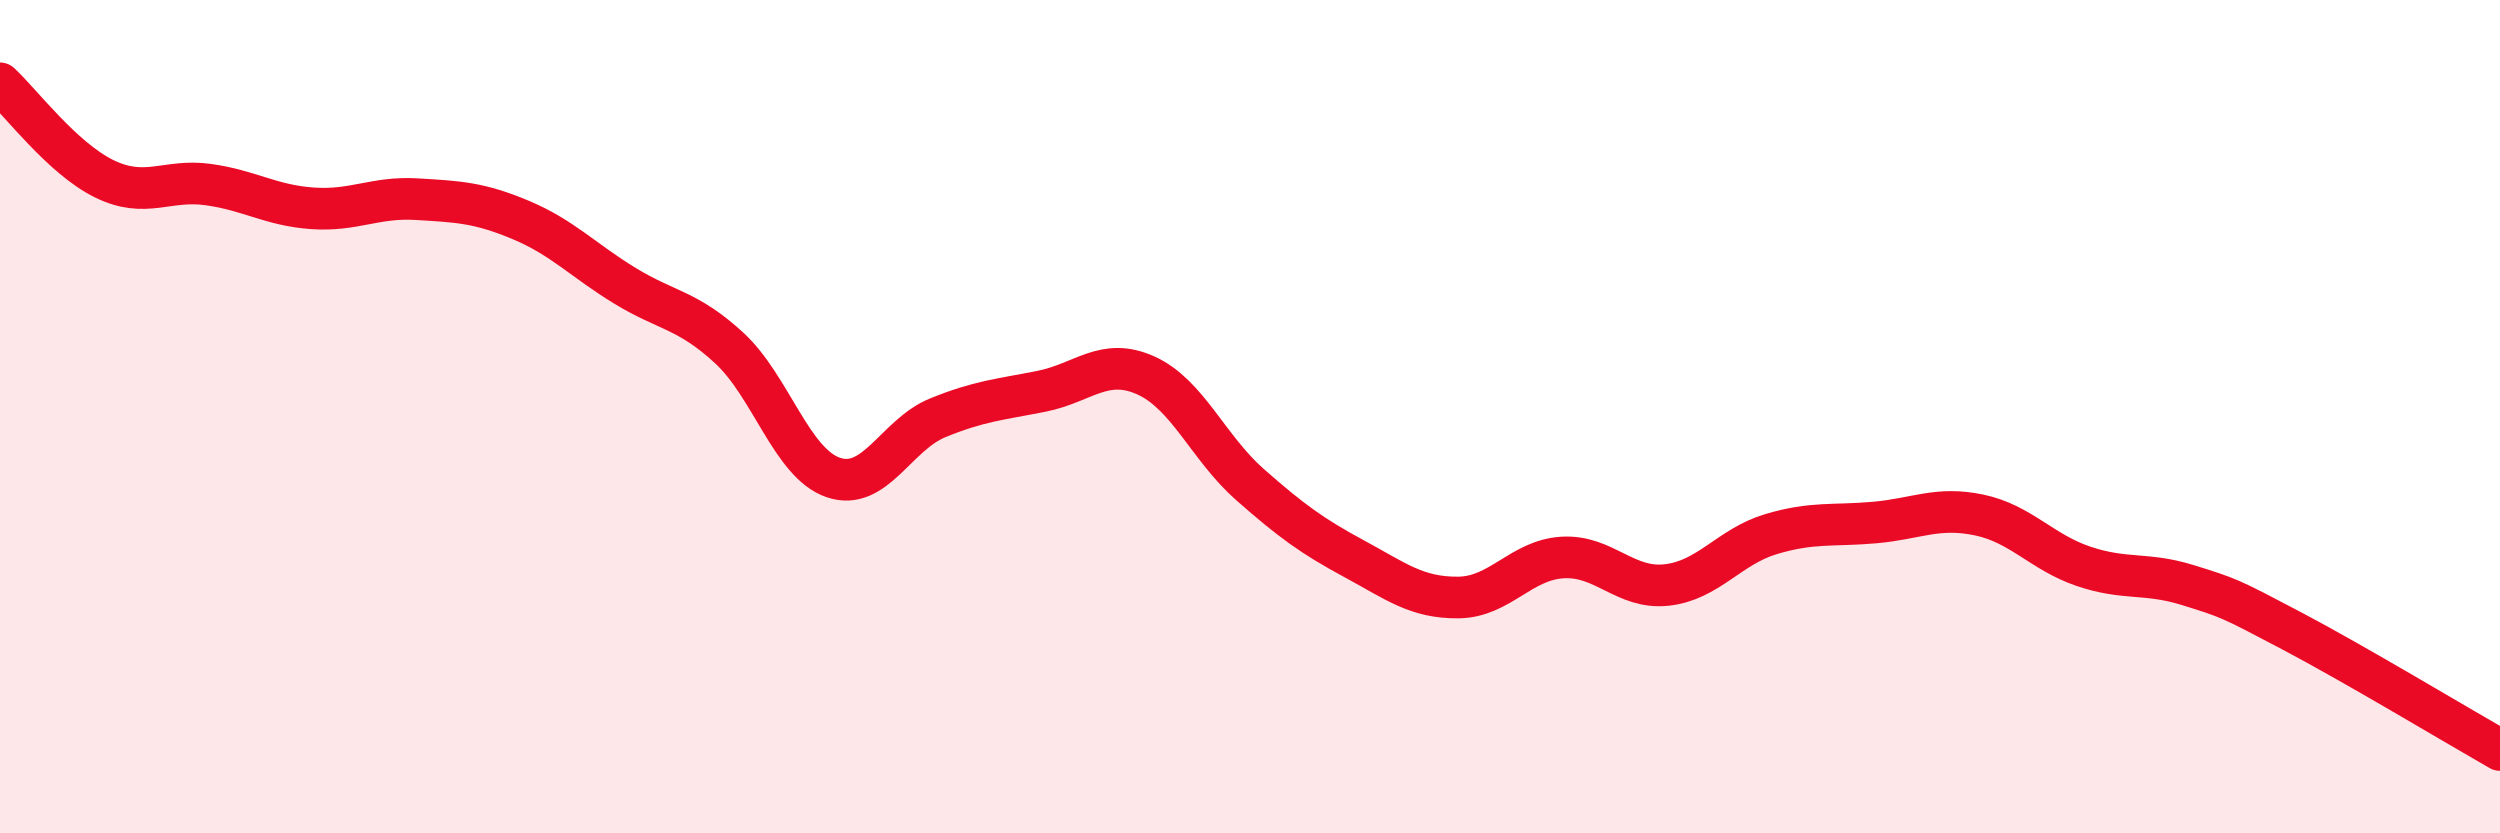
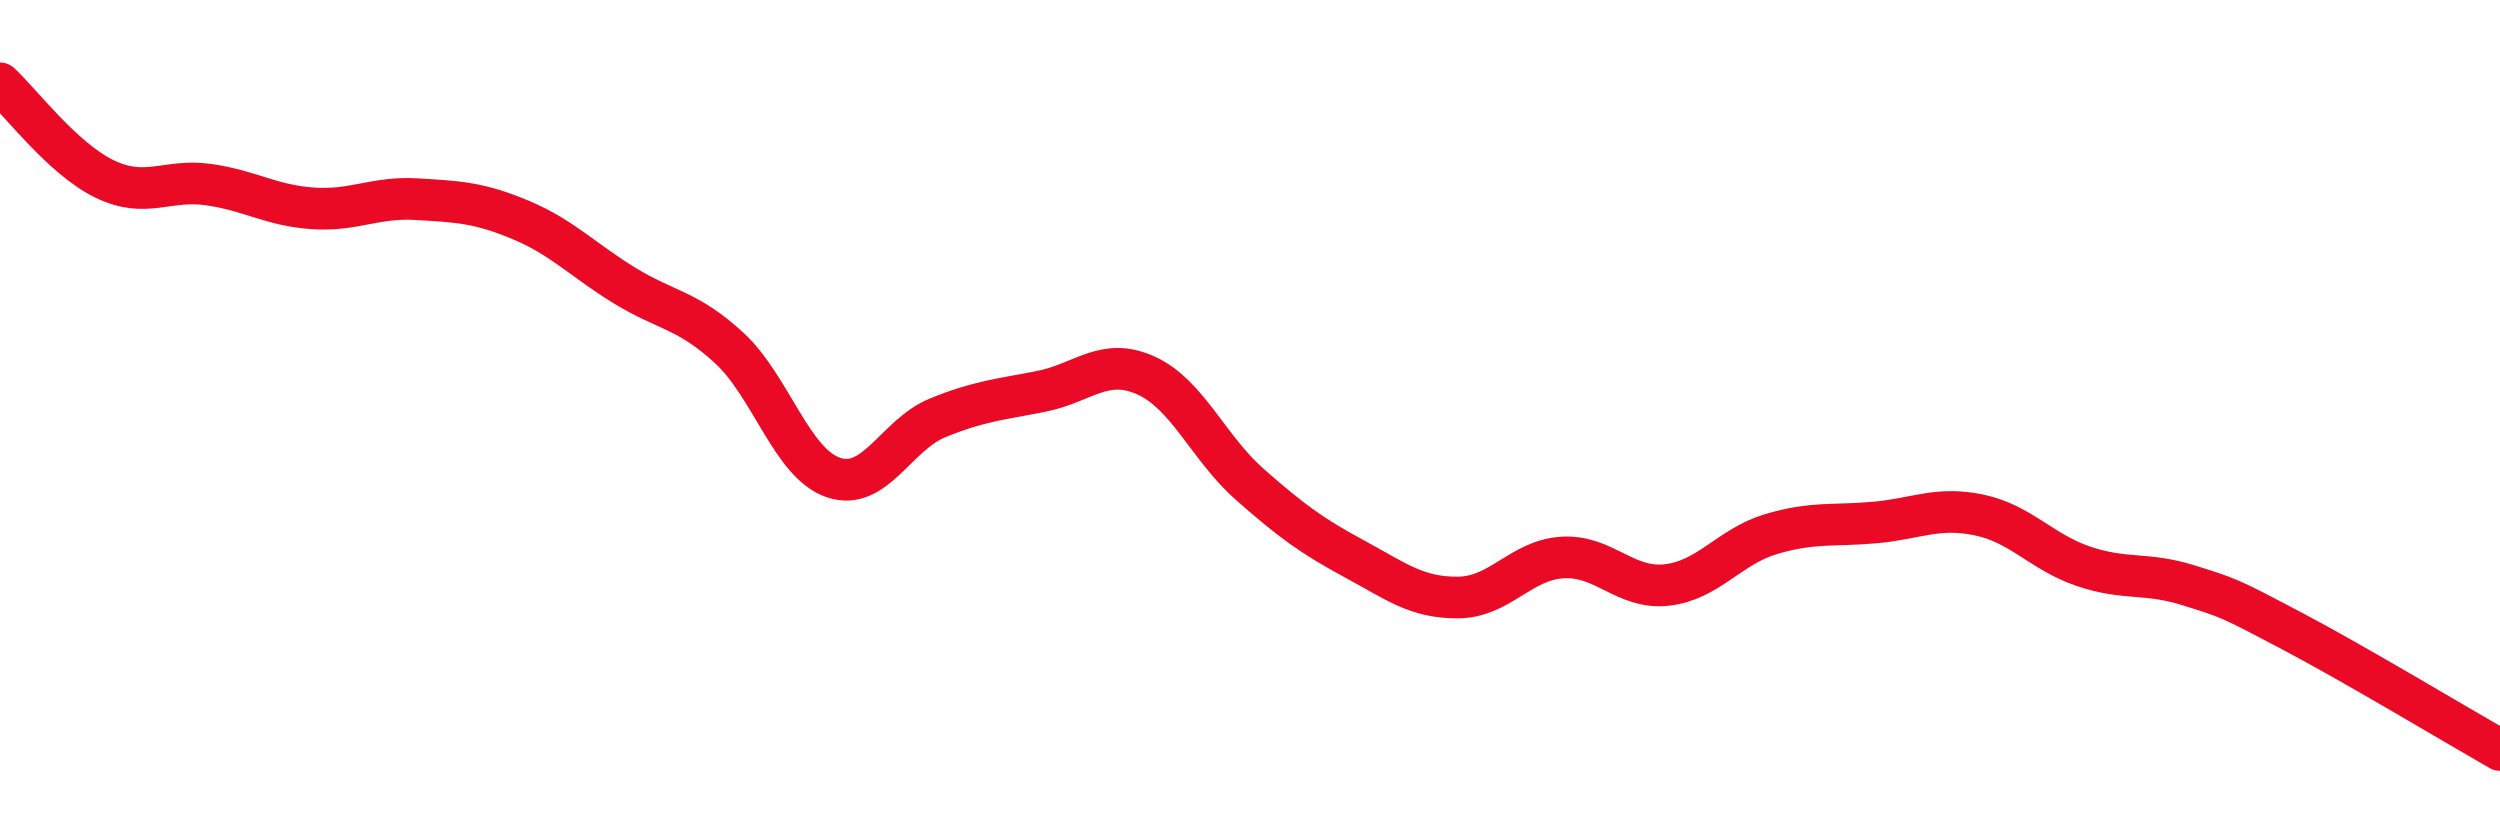
<svg xmlns="http://www.w3.org/2000/svg" width="60" height="20" viewBox="0 0 60 20">
-   <path d="M 0,2 C 0.5,2.46 1.5,3.8 2.5,4.29 C 3.5,4.78 4,4.29 5,4.43 C 6,4.57 6.5,4.93 7.5,5 C 8.5,5.07 9,4.72 10,4.78 C 11,4.84 11.5,4.86 12.5,5.28 C 13.5,5.7 14,6.25 15,6.86 C 16,7.47 16.5,7.43 17.5,8.35 C 18.5,9.27 19,11.12 20,11.46 C 21,11.8 21.5,10.44 22.5,10.03 C 23.5,9.62 24,9.59 25,9.39 C 26,9.19 26.5,8.56 27.5,9.01 C 28.5,9.46 29,10.75 30,11.63 C 31,12.51 31.5,12.87 32.5,13.41 C 33.5,13.95 34,14.35 35,14.34 C 36,14.33 36.5,13.44 37.5,13.38 C 38.5,13.32 39,14.15 40,14.04 C 41,13.93 41.5,13.12 42.5,12.82 C 43.5,12.52 44,12.63 45,12.54 C 46,12.45 46.5,12.15 47.5,12.36 C 48.5,12.57 49,13.25 50,13.59 C 51,13.93 51.5,13.73 52.5,14.04 C 53.5,14.35 53.5,14.35 55,15.14 C 56.5,15.93 59,17.43 60,18L60 20L0 20Z" fill="#EB0A25" opacity="0.1" stroke-linecap="round" stroke-linejoin="round" />
  <path d="M 0,2 C 0.5,2.46 1.5,3.8 2.5,4.29 C 3.5,4.78 4,4.29 5,4.43 C 6,4.57 6.5,4.93 7.5,5 C 8.5,5.07 9,4.72 10,4.78 C 11,4.84 11.5,4.86 12.5,5.28 C 13.5,5.7 14,6.25 15,6.86 C 16,7.47 16.5,7.43 17.5,8.35 C 18.5,9.27 19,11.12 20,11.46 C 21,11.8 21.5,10.44 22.5,10.03 C 23.5,9.62 24,9.59 25,9.39 C 26,9.19 26.5,8.56 27.5,9.01 C 28.5,9.46 29,10.75 30,11.63 C 31,12.51 31.5,12.87 32.5,13.41 C 33.5,13.95 34,14.35 35,14.34 C 36,14.33 36.5,13.44 37.5,13.38 C 38.5,13.32 39,14.15 40,14.04 C 41,13.93 41.5,13.12 42.5,12.82 C 43.5,12.52 44,12.63 45,12.54 C 46,12.45 46.5,12.15 47.5,12.36 C 48.5,12.57 49,13.25 50,13.59 C 51,13.93 51.5,13.73 52.5,14.04 C 53.5,14.35 53.5,14.35 55,15.14 C 56.5,15.93 59,17.43 60,18" stroke="#EB0A25" stroke-width="1" fill="none" stroke-linecap="round" stroke-linejoin="round" />
</svg>